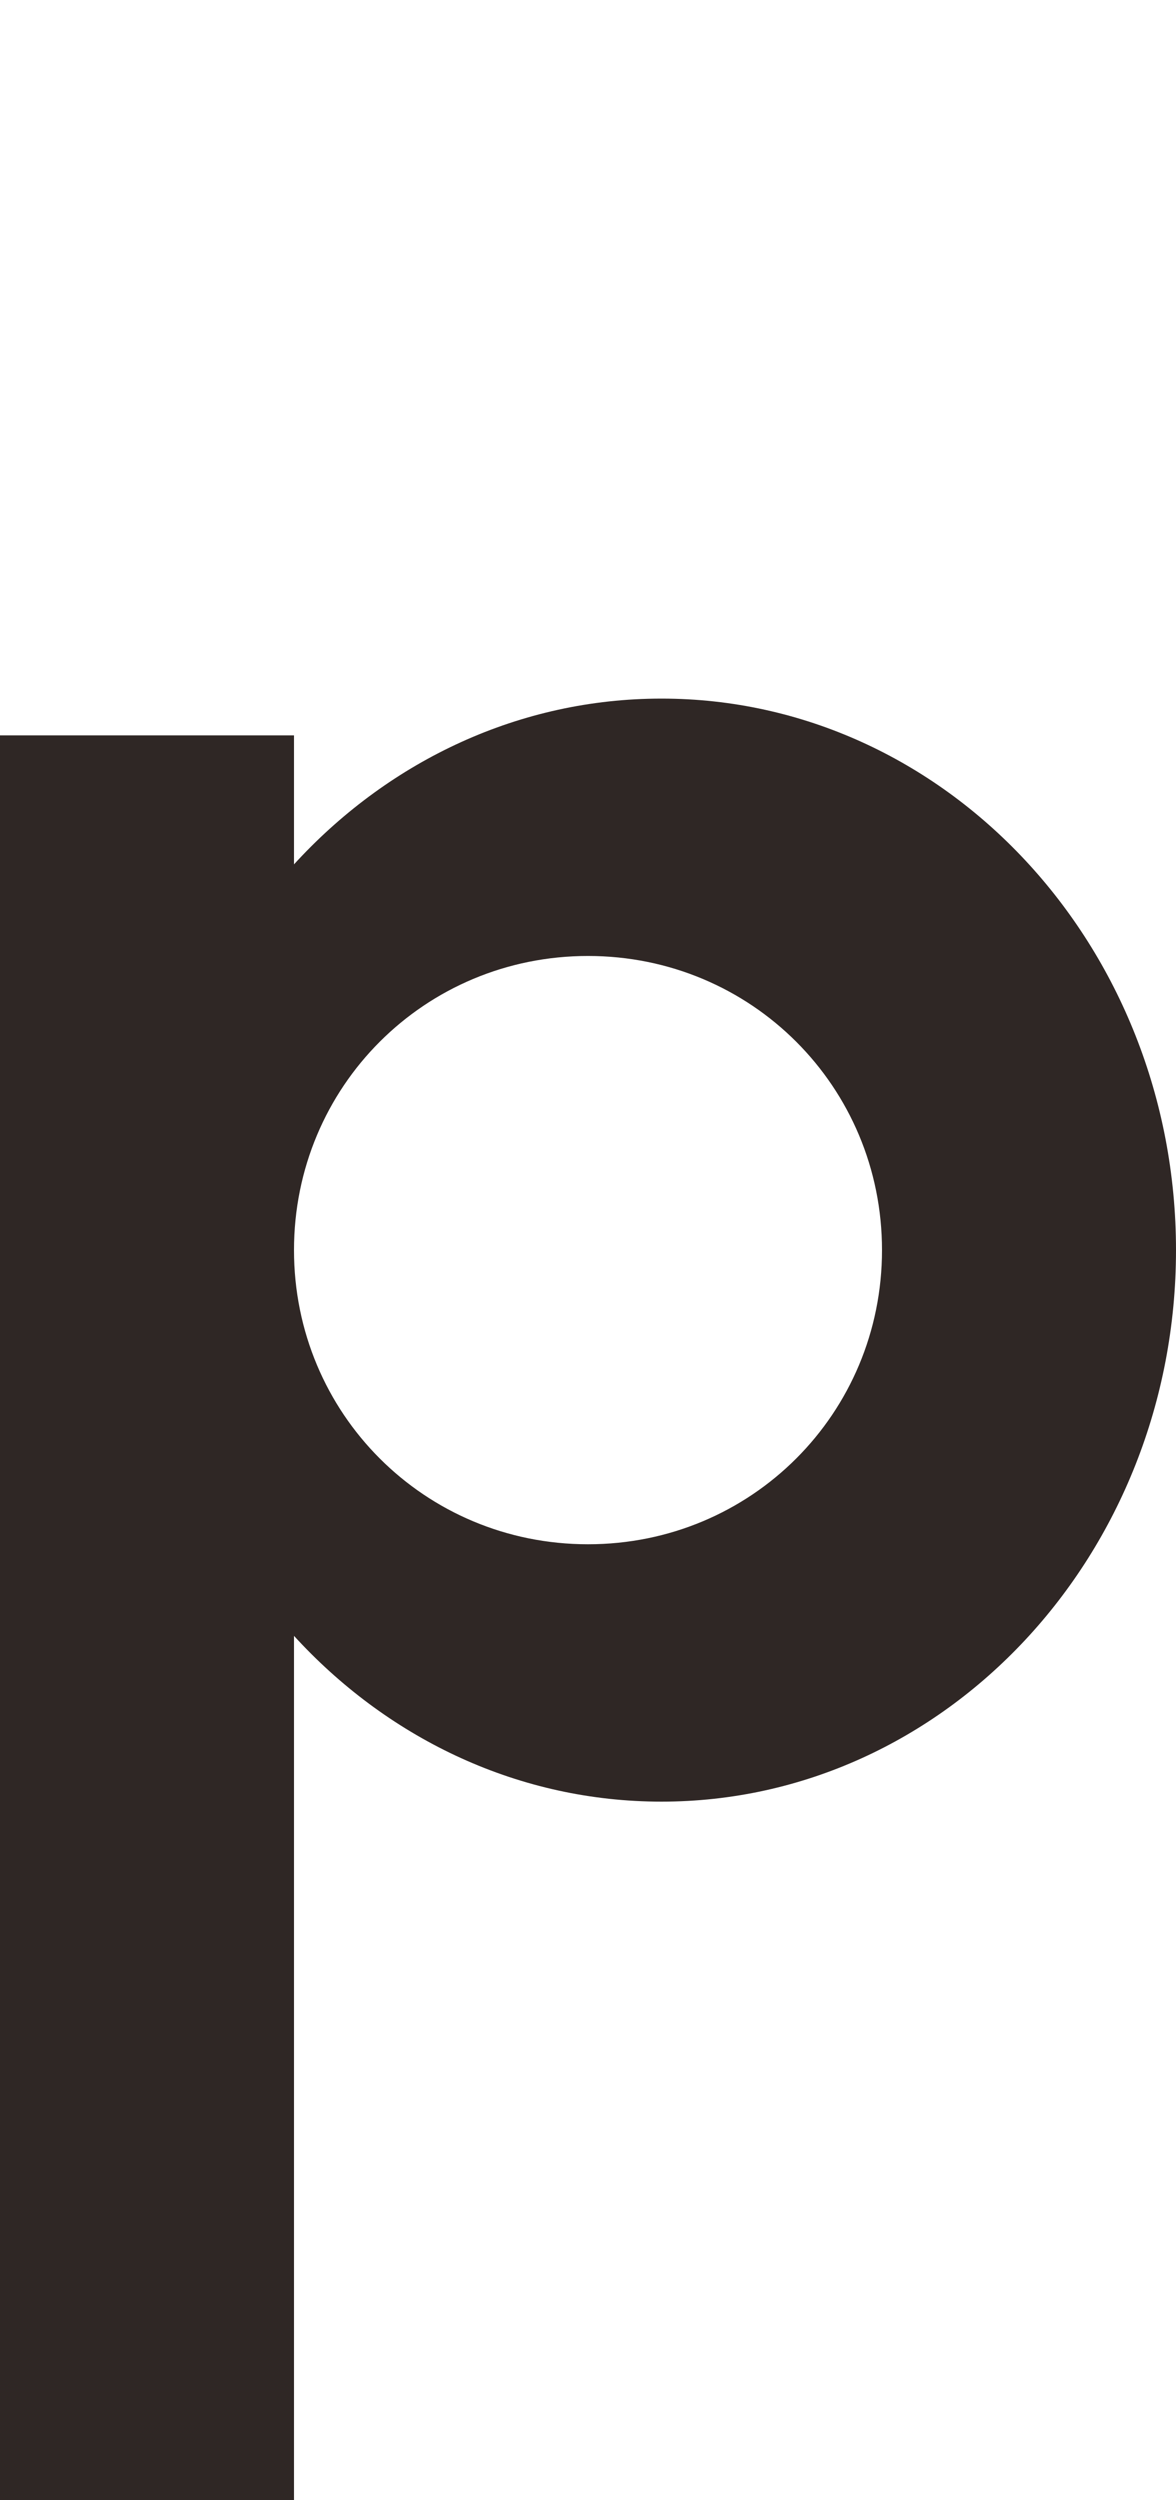
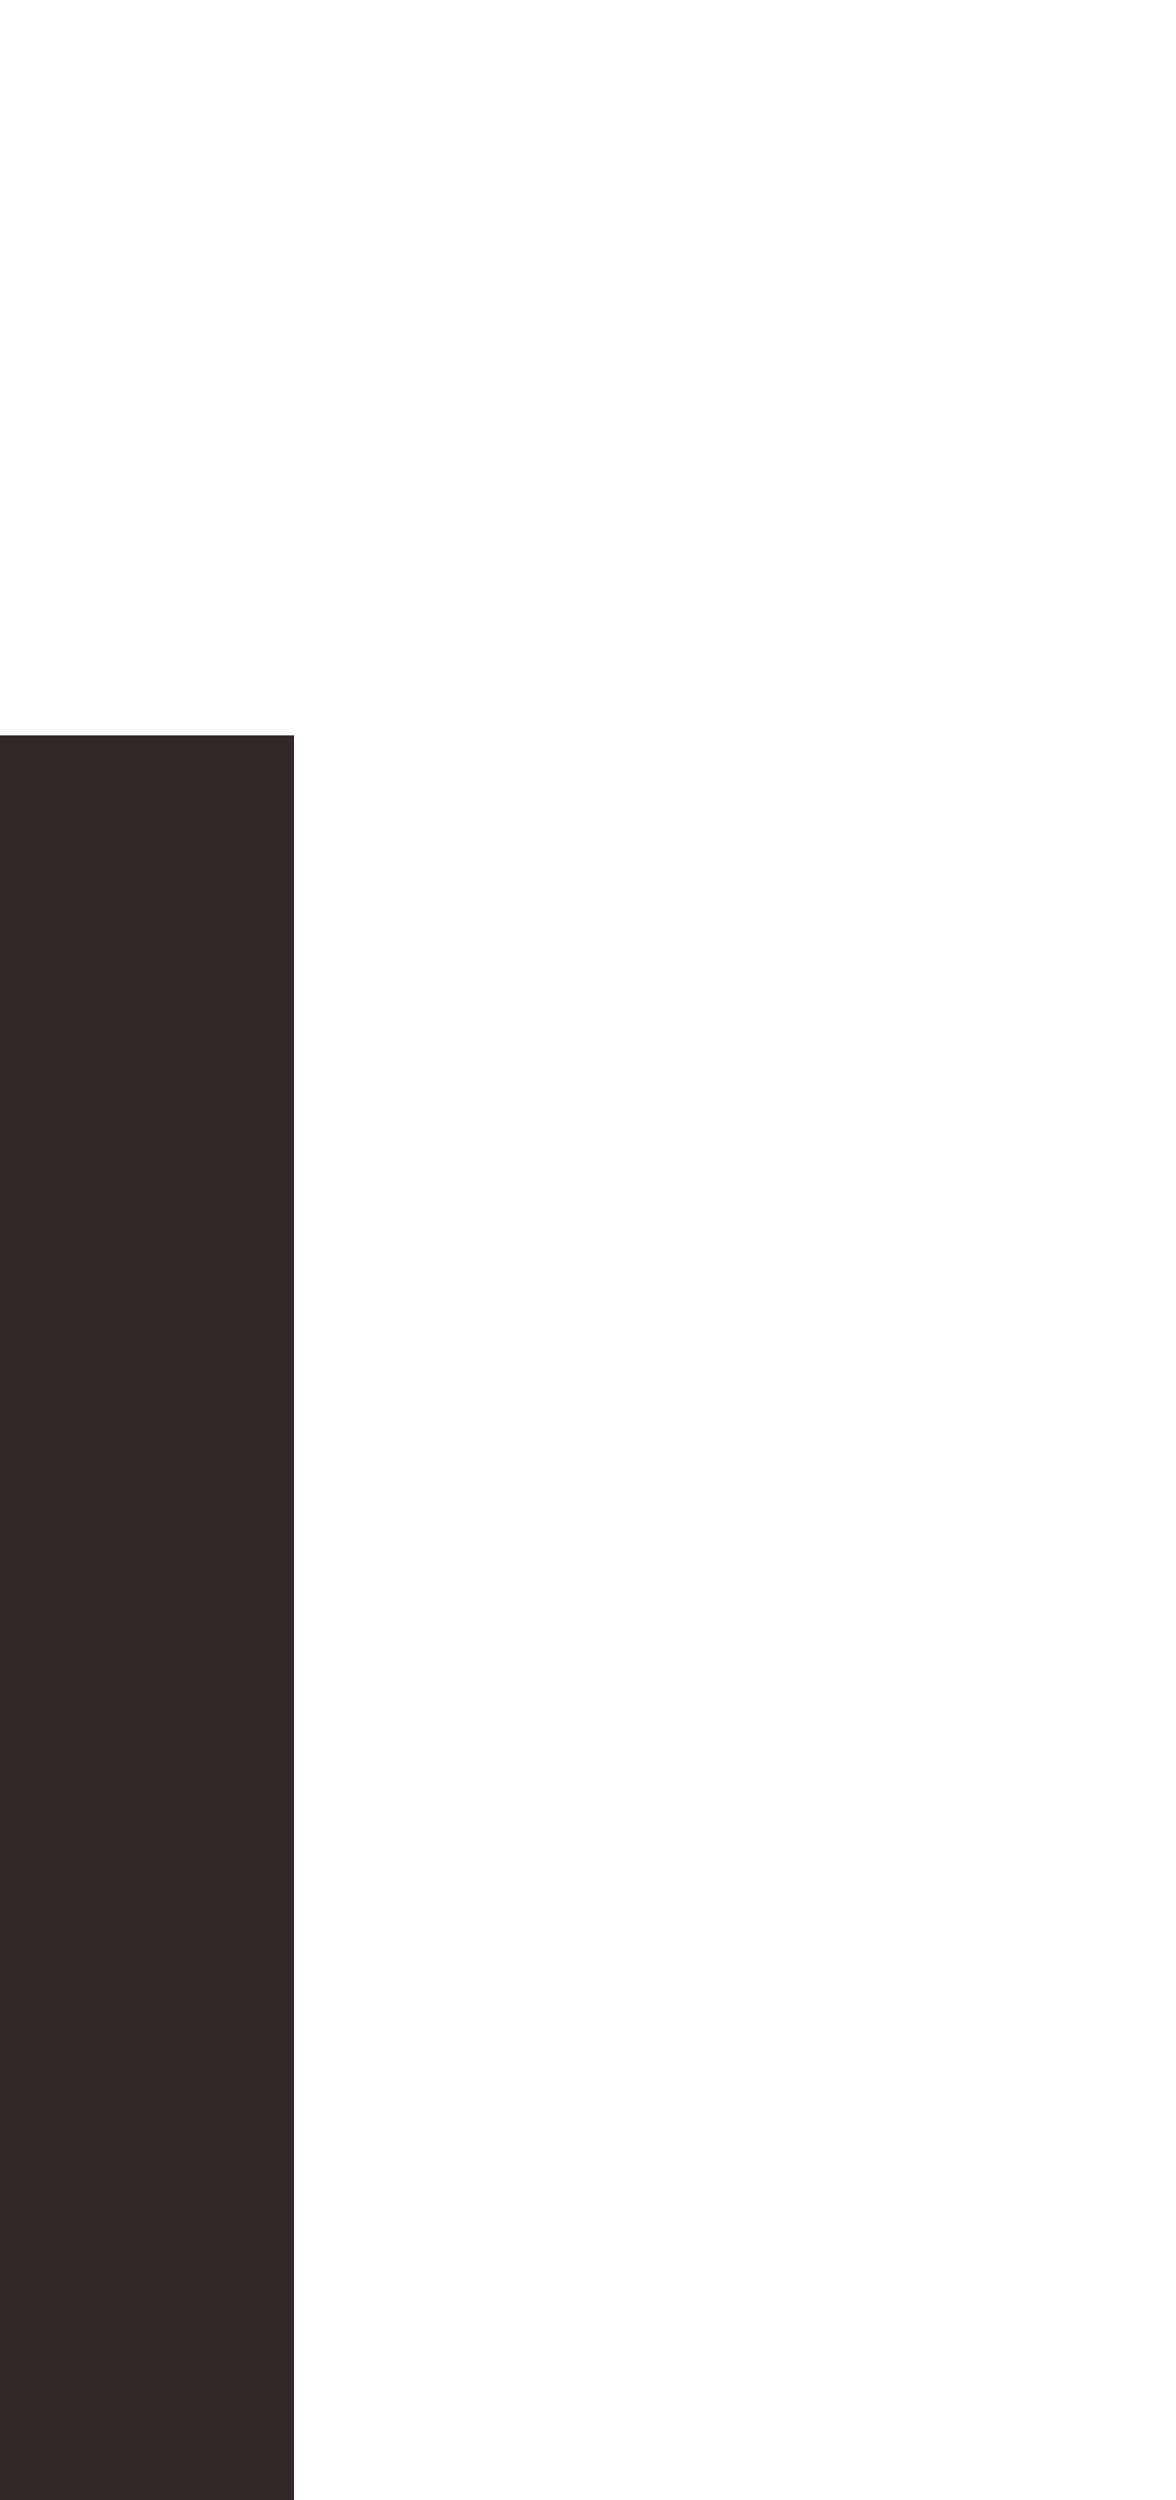
<svg xmlns="http://www.w3.org/2000/svg" version="1.1" id="레이어_1" x="0px" y="0px" width="57.6px" height="122.4px" viewBox="0 0 57.6 122.4" style="enable-background:new 0 0 57.6 122.4;" xml:space="preserve">
  <style type="text/css">
	.st0{fill:#2F2725;}
</style>
  <g>
    <rect y="36" class="st0" width="14.4" height="86.4" />
    <g>
-       <path class="st0" d="M28.8,75.6c-8,0-14.4-6.4-14.4-14.4c0-8,6.4-14.4,14.4-14.4s14.4,6.4,14.4,14.4    C43.2,69.2,36.8,75.6,28.8,75.6 M32.4,34.2c-13.9,0-25.2,12.1-25.2,27c0,14.9,11.3,27,25.2,27c13.9,0,25.2-12.1,25.2-27    C57.6,46.3,46.3,34.2,32.4,34.2" />
-     </g>
+       </g>
  </g>
</svg>